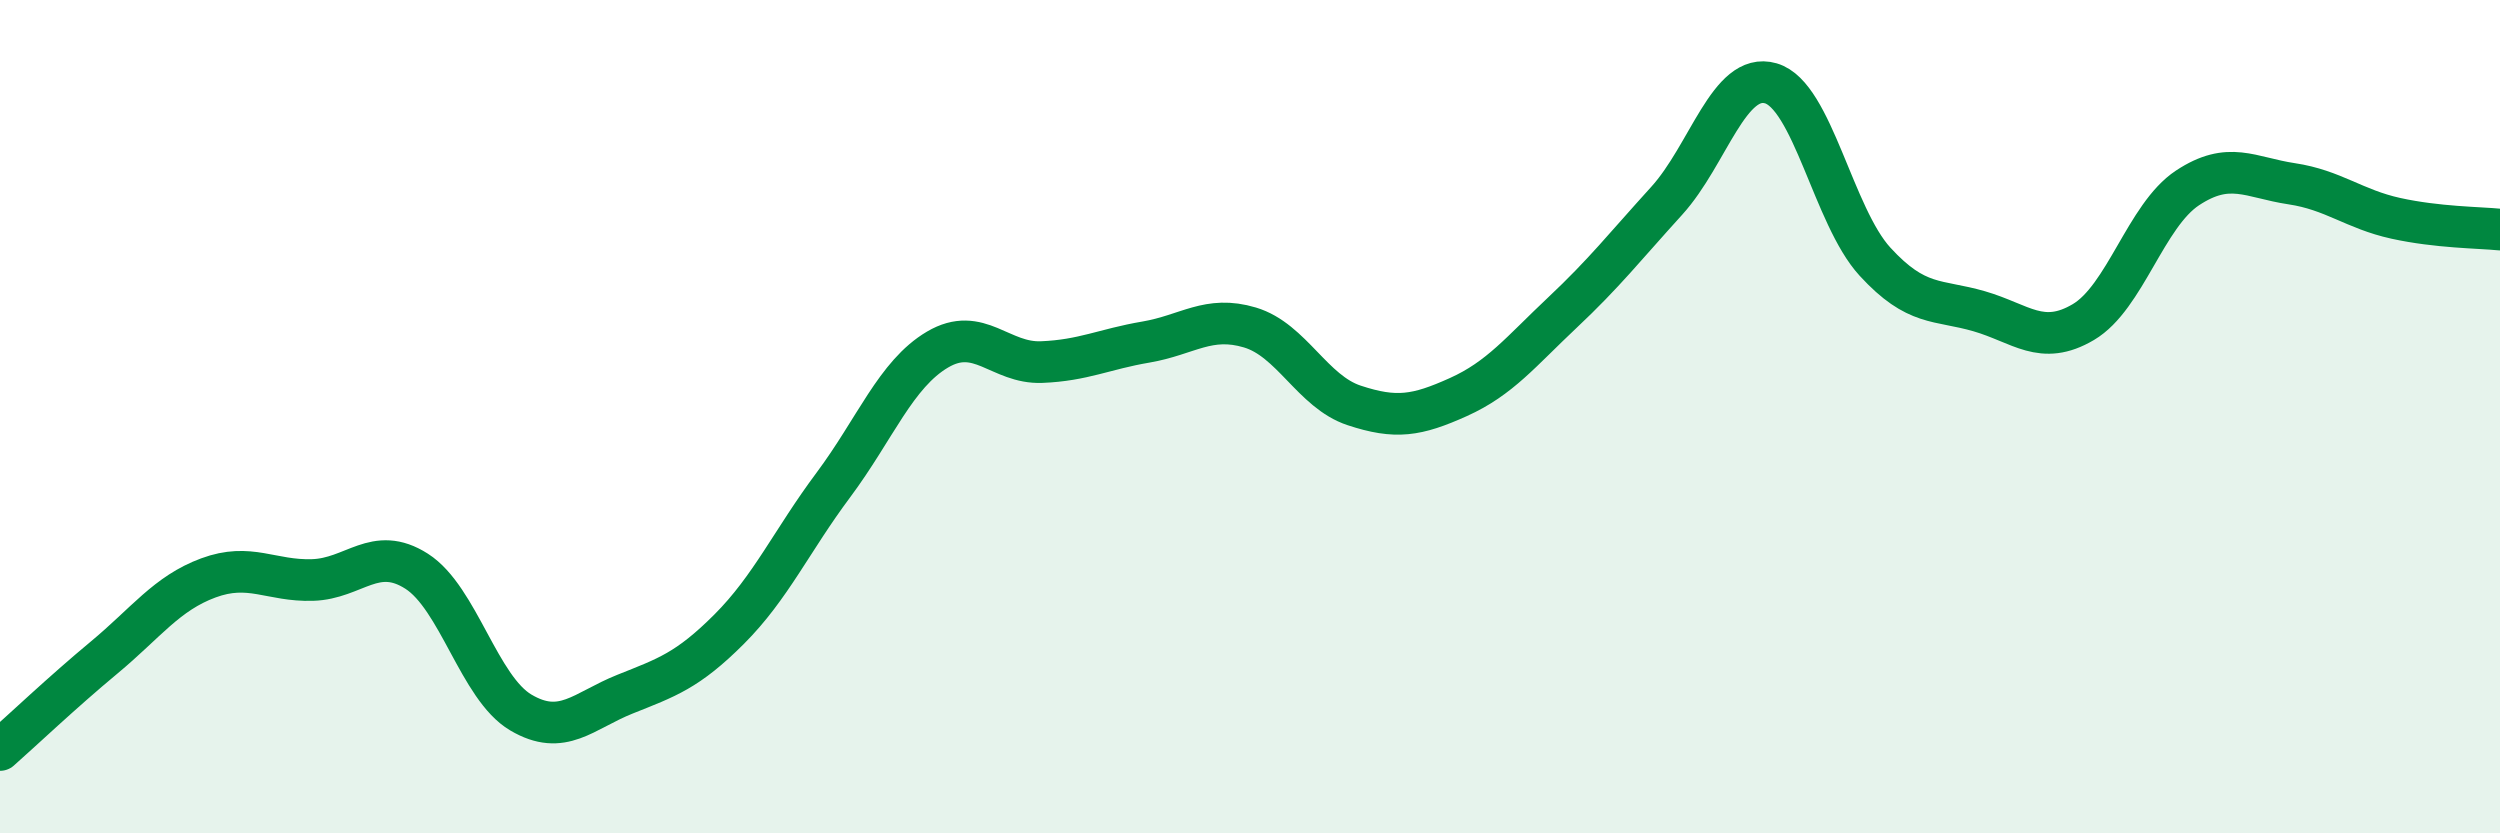
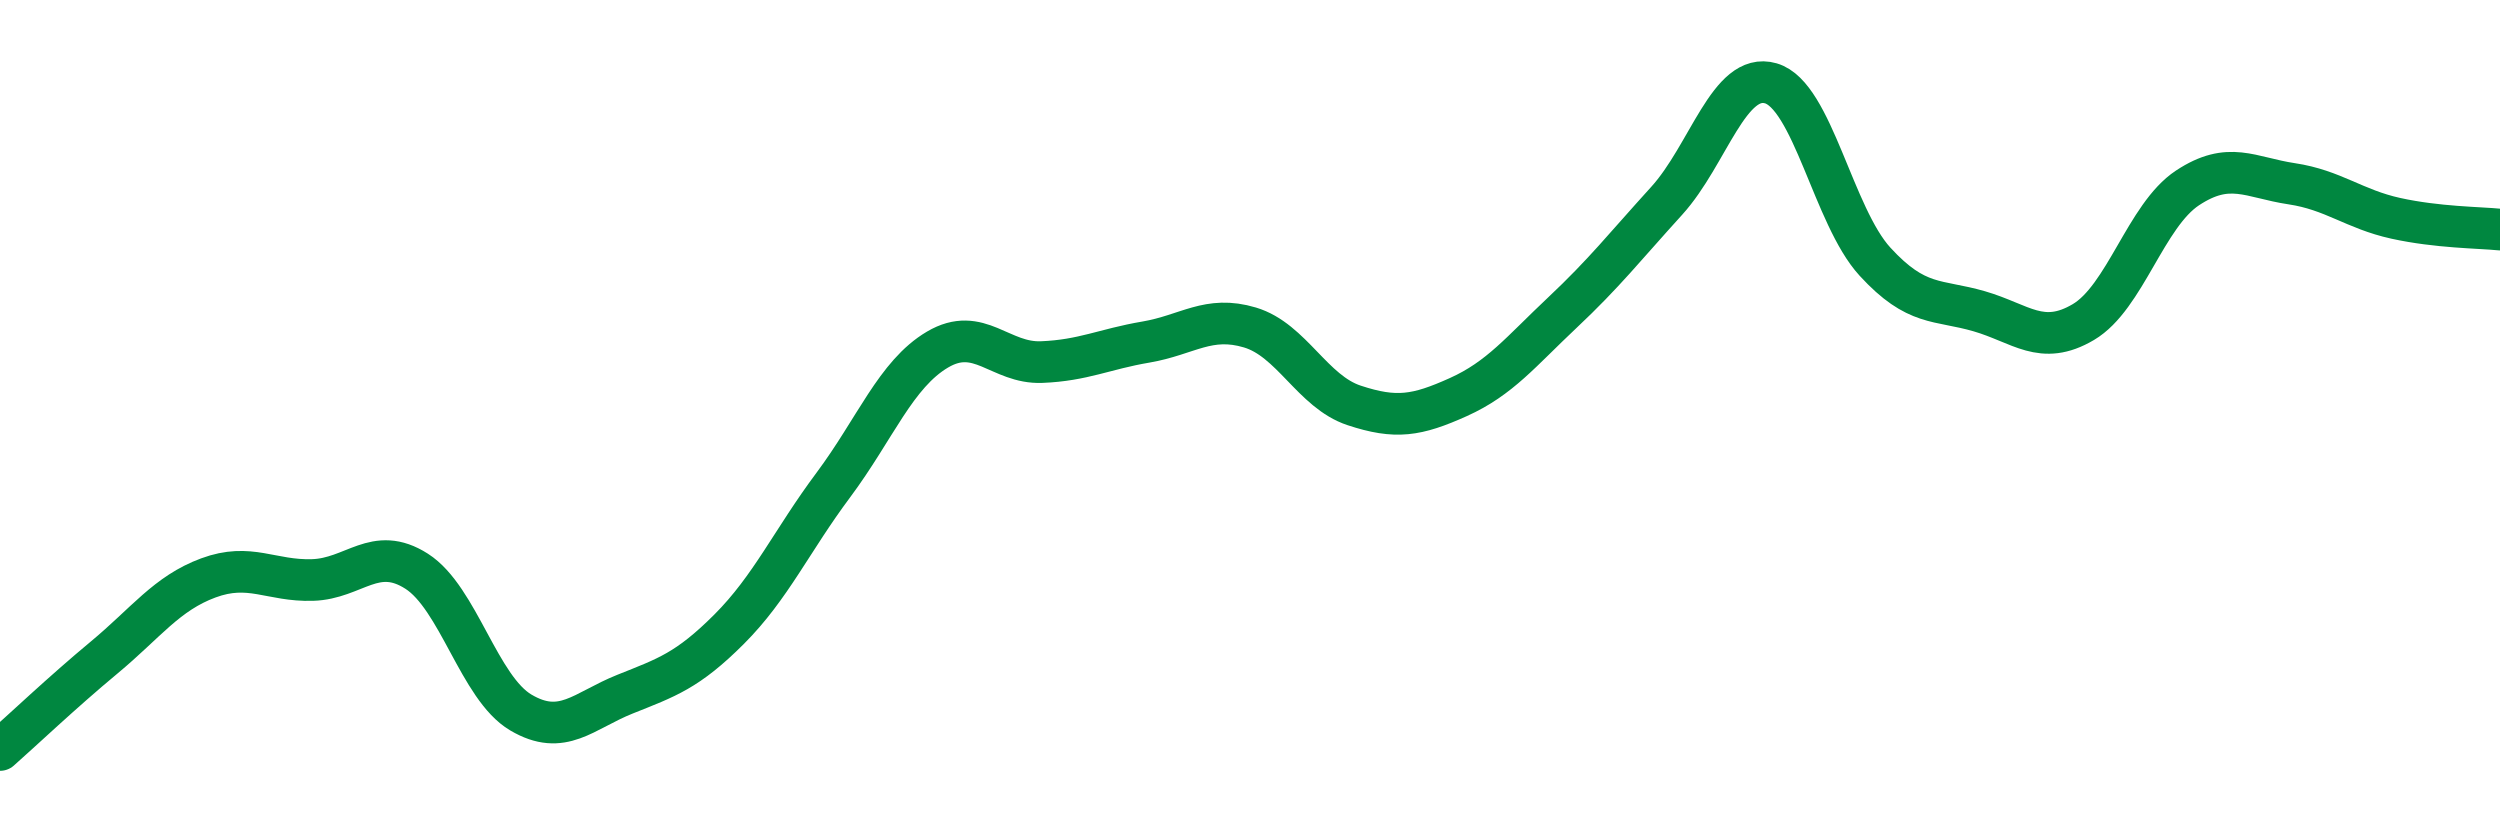
<svg xmlns="http://www.w3.org/2000/svg" width="60" height="20" viewBox="0 0 60 20">
-   <path d="M 0,18 C 0.5,17.56 1.5,16.61 2.5,15.78 C 3.5,14.95 4,14.24 5,13.87 C 6,13.5 6.5,13.95 7.5,13.92 C 8.5,13.89 9,13.07 10,13.71 C 11,14.35 11.5,16.51 12.5,17.1 C 13.5,17.69 14,17.06 15,16.66 C 16,16.26 16.5,16.1 17.5,15.1 C 18.5,14.1 19,12.98 20,11.64 C 21,10.3 21.5,8.98 22.5,8.39 C 23.5,7.8 24,8.73 25,8.69 C 26,8.65 26.5,8.38 27.5,8.21 C 28.5,8.04 29,7.56 30,7.86 C 31,8.16 31.5,9.4 32.5,9.73 C 33.5,10.06 34,9.98 35,9.53 C 36,9.08 36.5,8.44 37.5,7.5 C 38.5,6.56 39,5.92 40,4.82 C 41,3.72 41.5,1.71 42.5,2 C 43.5,2.29 44,5.19 45,6.28 C 46,7.37 46.5,7.18 47.5,7.47 C 48.5,7.76 49,8.32 50,7.73 C 51,7.14 51.5,5.17 52.5,4.51 C 53.5,3.85 54,4.26 55,4.41 C 56,4.56 56.5,5.02 57.5,5.24 C 58.5,5.46 59.5,5.46 60,5.51L60 20L0 20Z" fill="#008740" opacity="0.1" stroke-linecap="round" stroke-linejoin="round" />
  <path d="M 0,18 C 0.5,17.56 1.5,16.61 2.5,15.78 C 3.5,14.95 4,14.24 5,13.87 C 6,13.5 6.5,13.95 7.5,13.92 C 8.5,13.89 9,13.07 10,13.71 C 11,14.35 11.5,16.51 12.5,17.1 C 13.5,17.69 14,17.06 15,16.66 C 16,16.26 16.5,16.1 17.5,15.1 C 18.5,14.1 19,12.98 20,11.64 C 21,10.3 21.5,8.98 22.5,8.39 C 23.5,7.8 24,8.73 25,8.69 C 26,8.65 26.5,8.38 27.5,8.21 C 28.5,8.04 29,7.56 30,7.86 C 31,8.16 31.5,9.4 32.5,9.73 C 33.5,10.06 34,9.98 35,9.53 C 36,9.08 36.5,8.44 37.5,7.5 C 38.5,6.56 39,5.92 40,4.82 C 41,3.72 41.5,1.71 42.5,2 C 43.5,2.29 44,5.19 45,6.28 C 46,7.37 46.5,7.18 47.5,7.47 C 48.5,7.76 49,8.32 50,7.73 C 51,7.14 51.5,5.17 52.5,4.51 C 53.5,3.85 54,4.26 55,4.41 C 56,4.56 56.5,5.02 57.5,5.24 C 58.5,5.46 59.5,5.46 60,5.51" stroke="#008740" stroke-width="1" fill="none" stroke-linecap="round" stroke-linejoin="round" />
</svg>